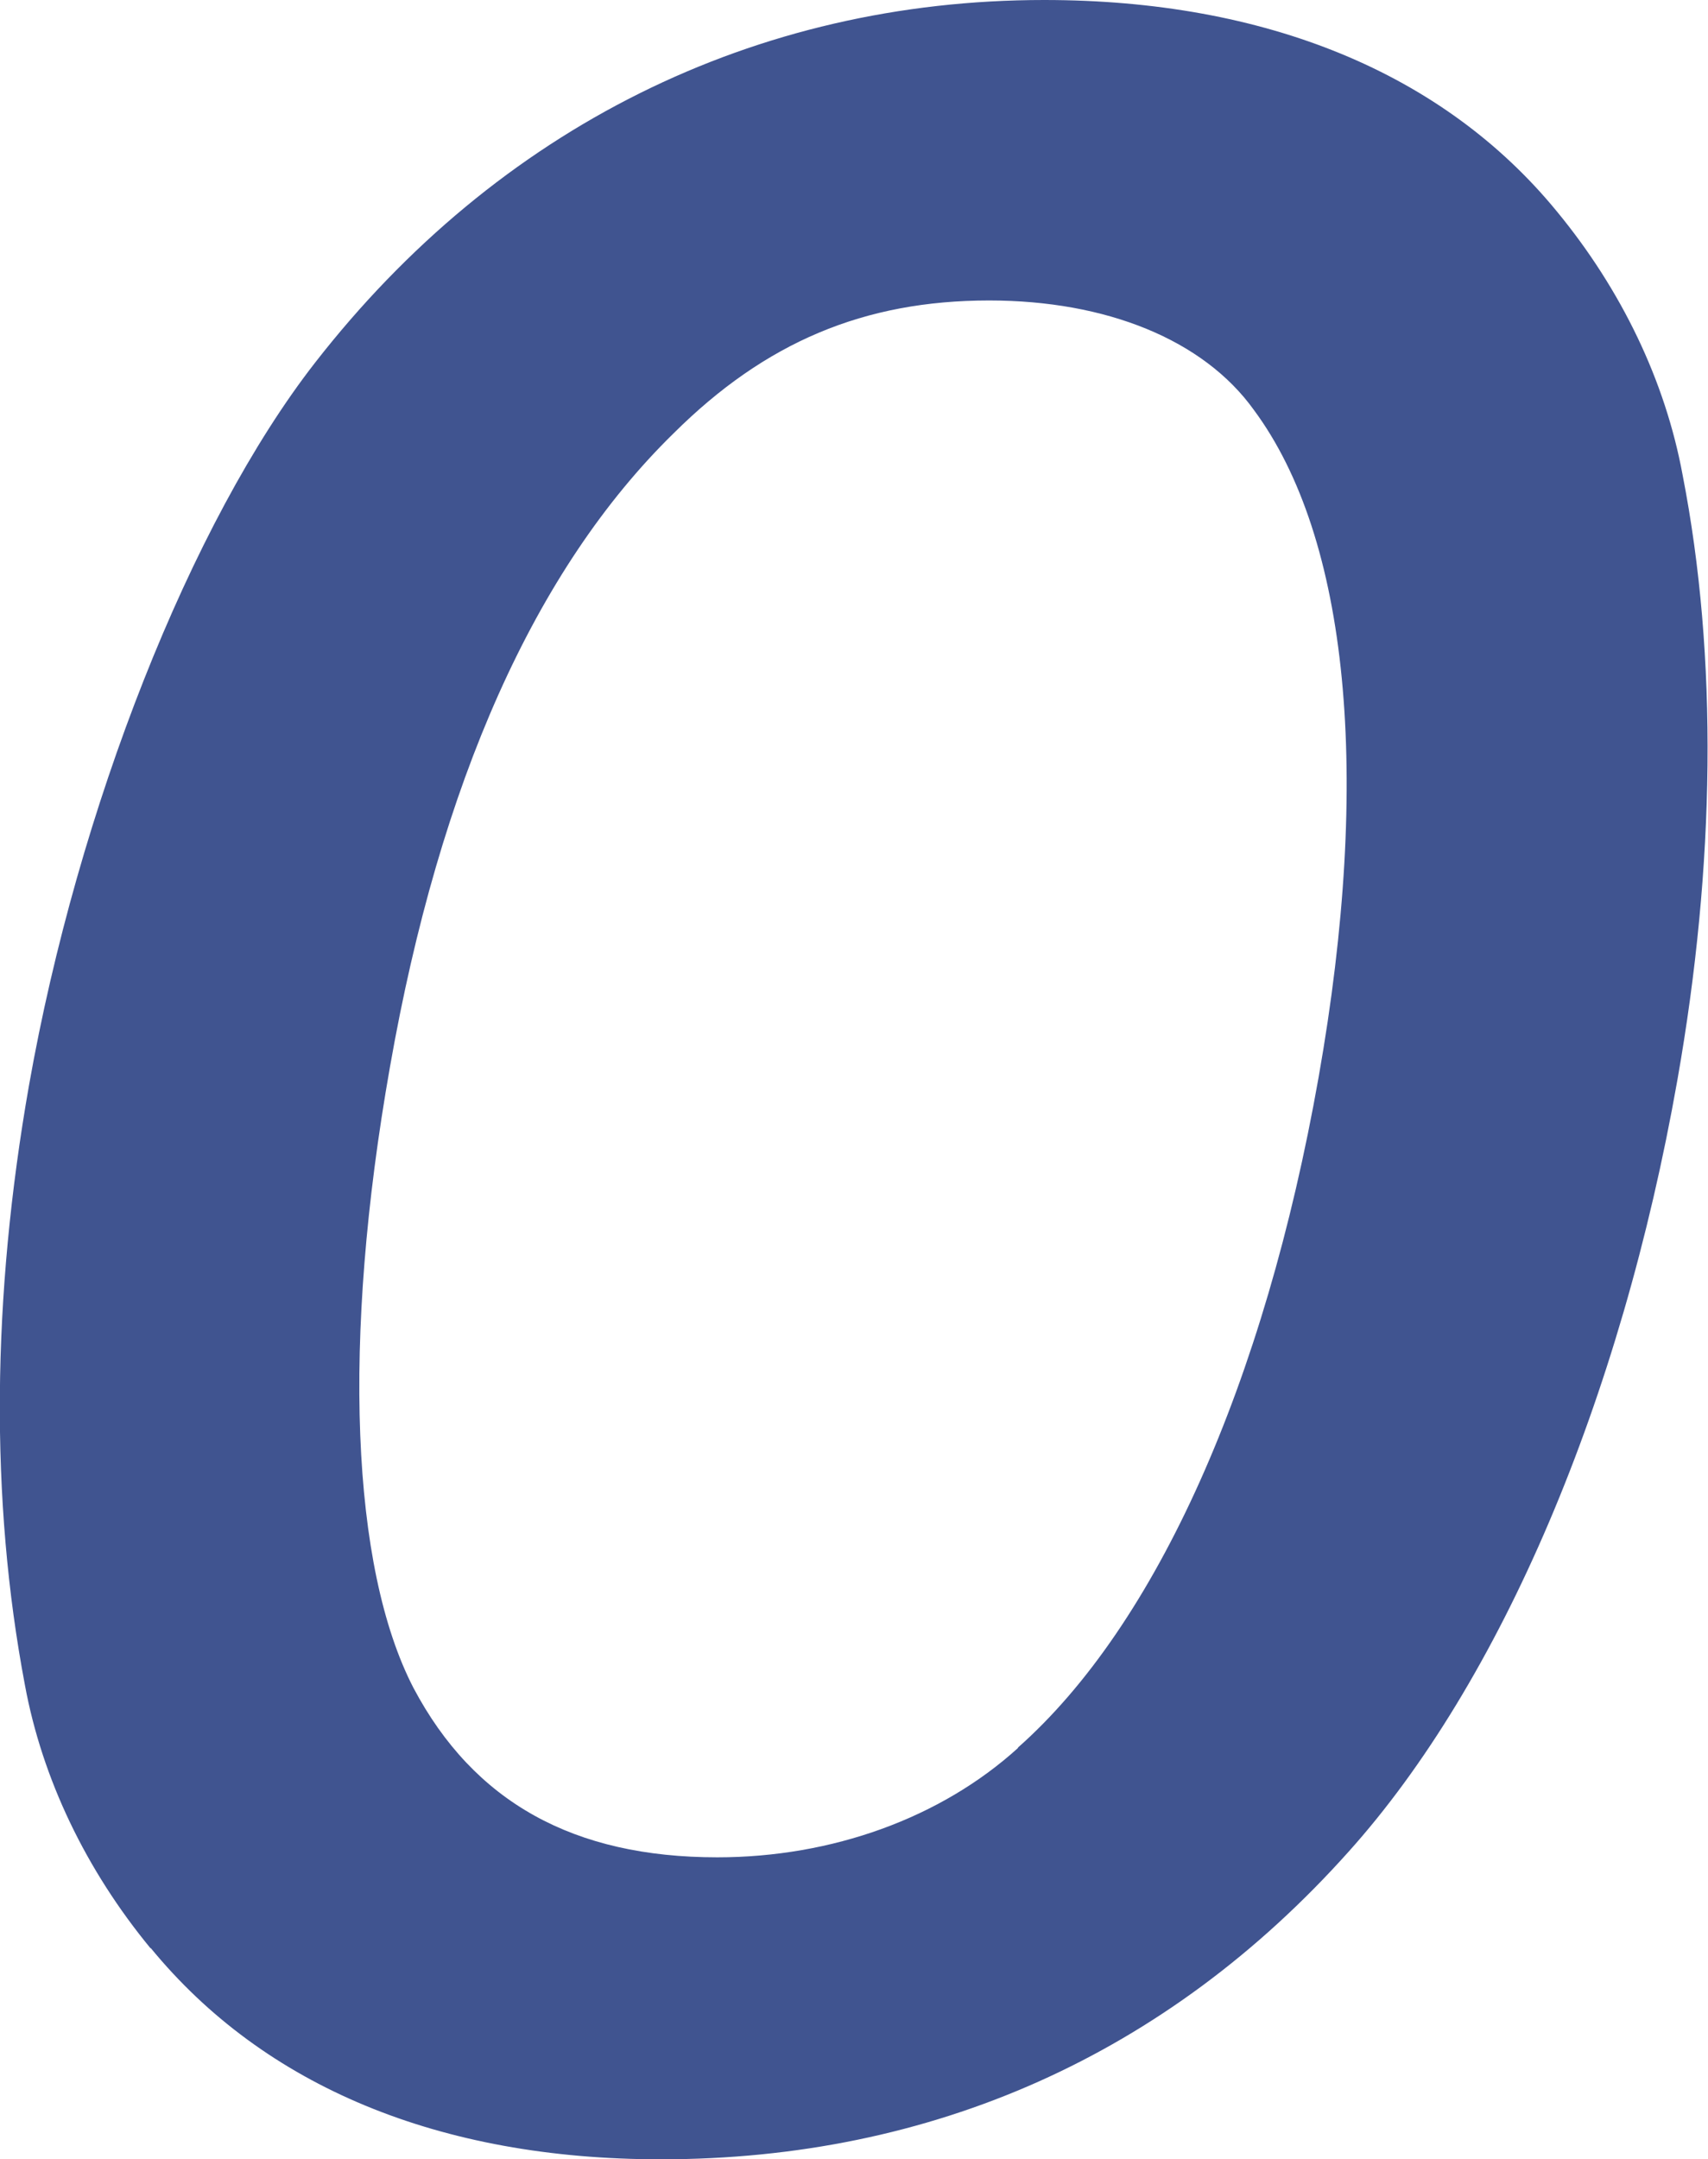
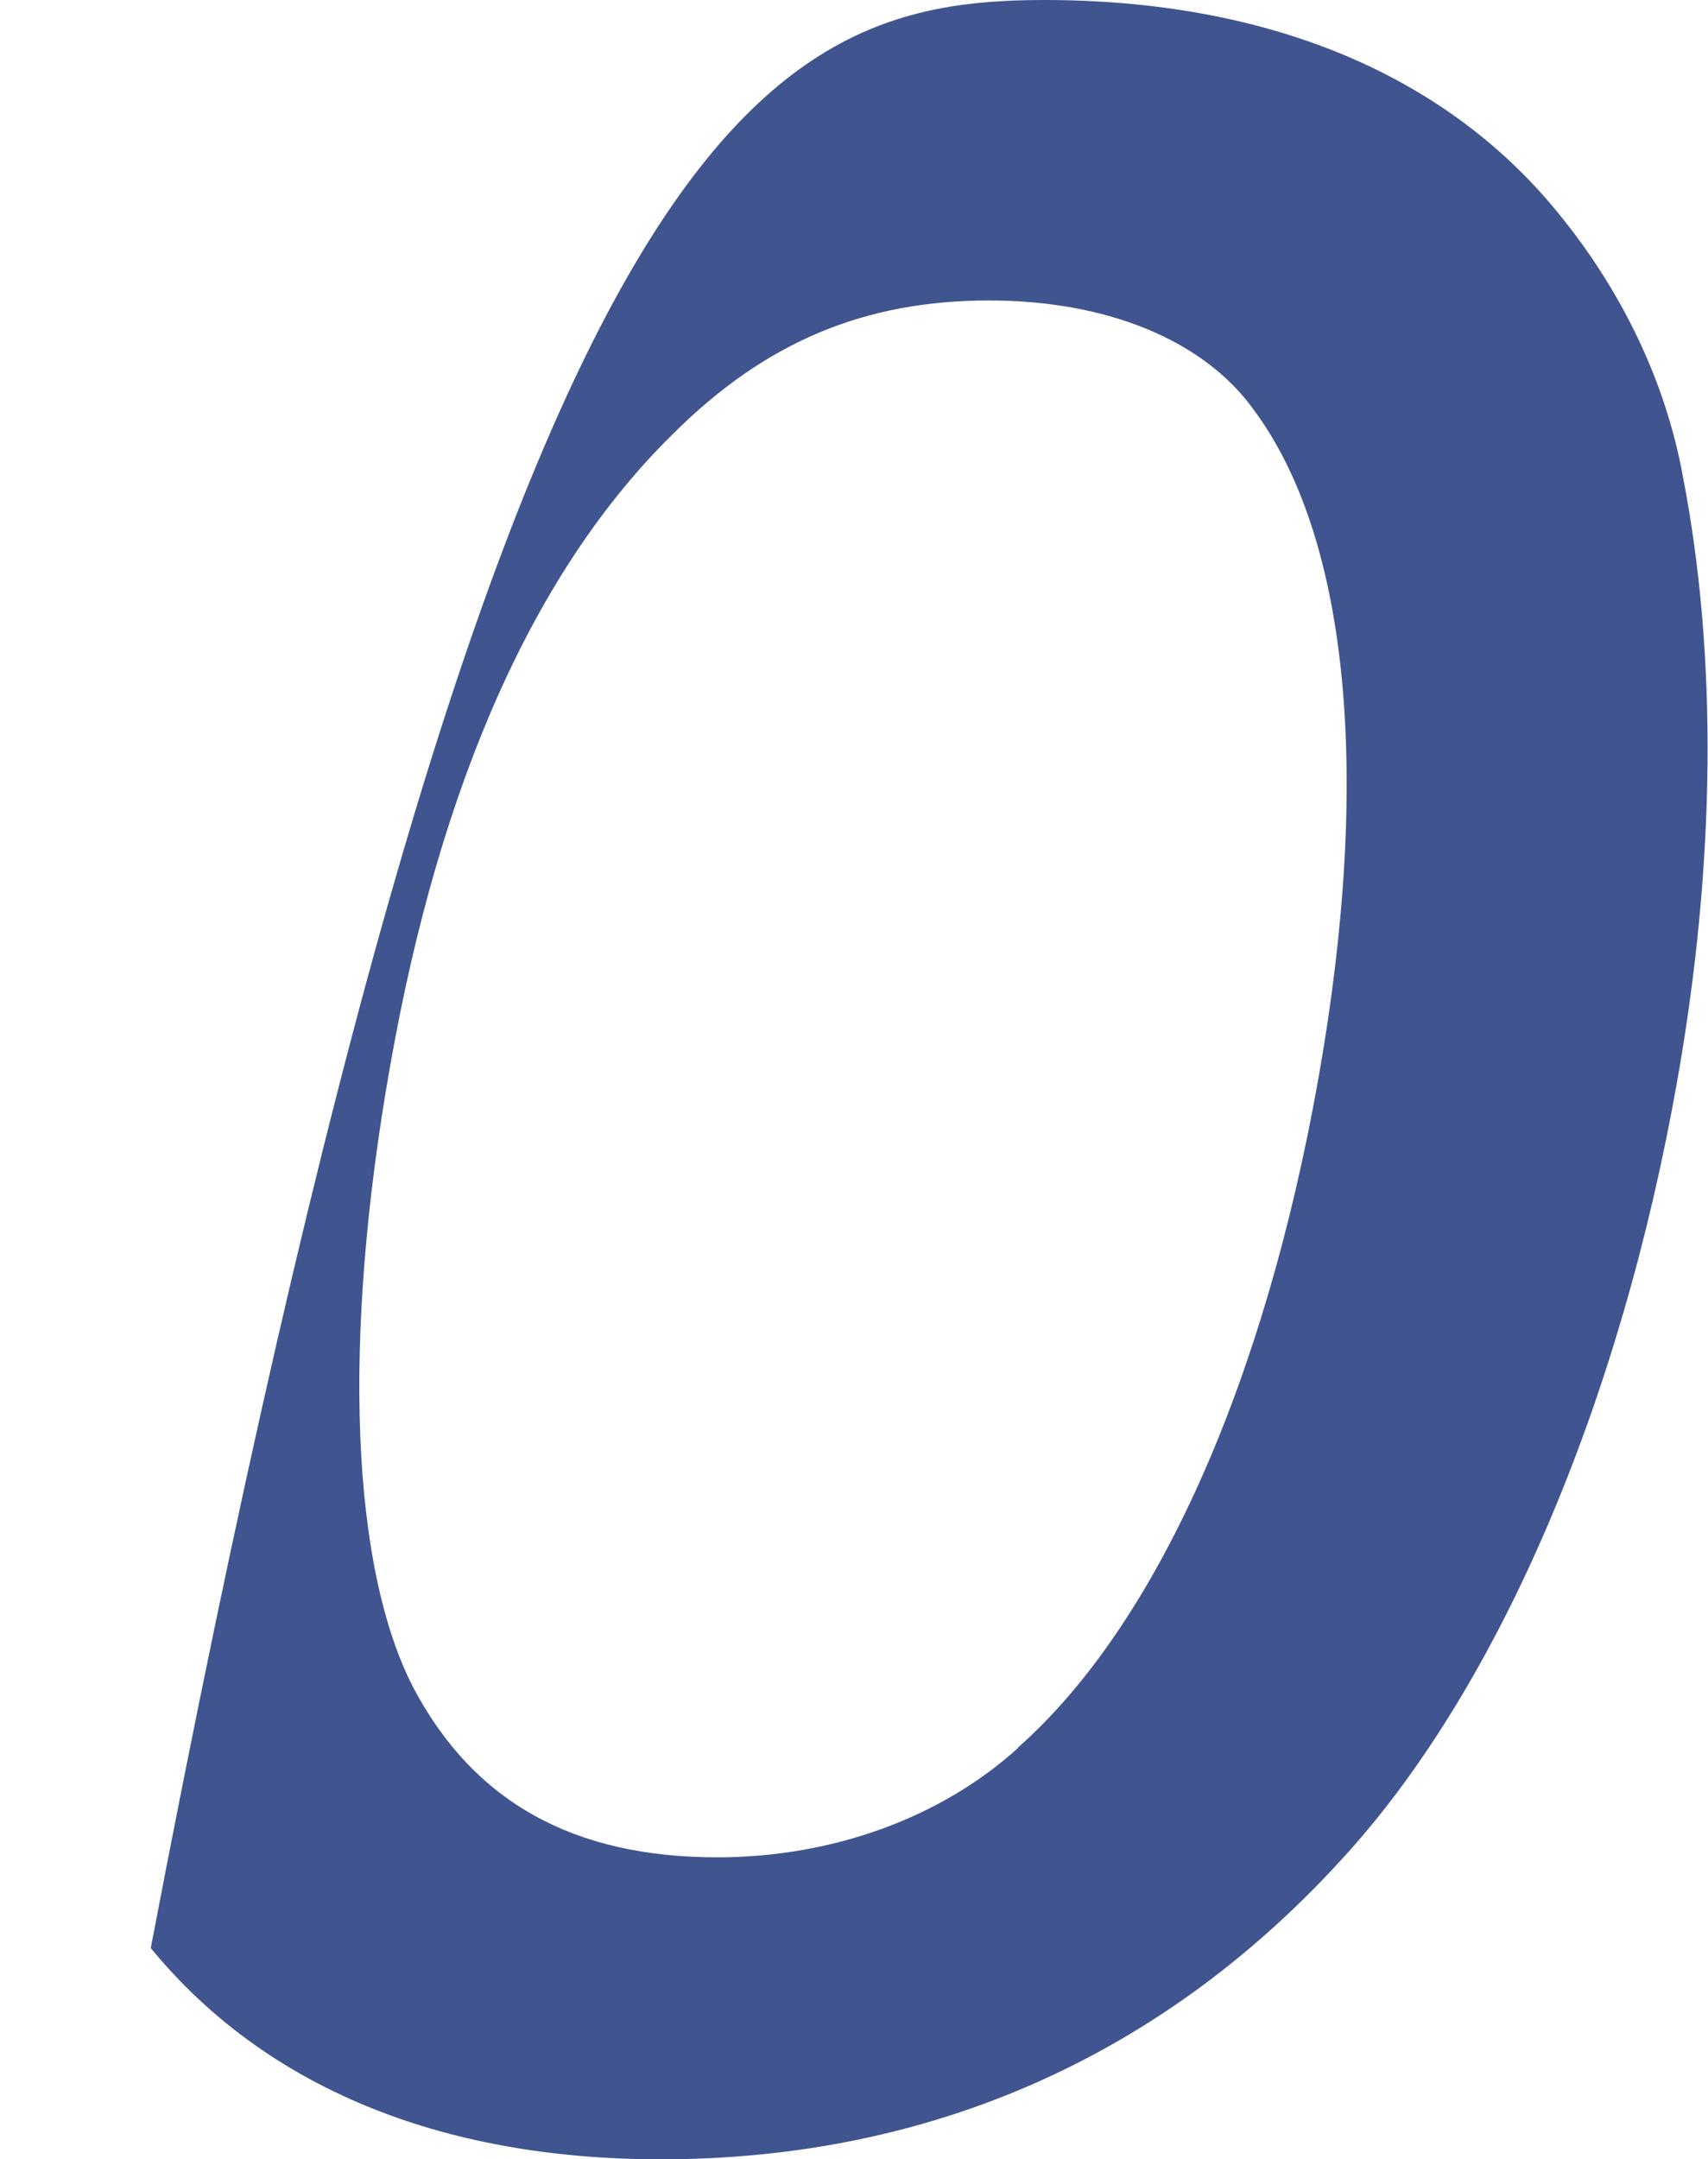
<svg xmlns="http://www.w3.org/2000/svg" id="_レイヤー_2" viewBox="0 0 33.55 42.4">
  <defs>
    <style>.cls-1{fill:#405490;}</style>
  </defs>
  <g id="_文字">
-     <path class="cls-1" d="m2.96,38.26c-1.27-1.54-2.13-3.33-2.47-5.17-.69-3.64-.65-7.63.08-11.78.96-5.43,3.18-11.06,5.62-14.19C9.78,2.51,14.83,0,20.51,0c4.35,0,7.84,1.43,10.07,4.15,1.27,1.54,2.13,3.33,2.47,5.17.7,3.58.64,7.68-.1,11.88-1.11,6.3-3.47,11.83-6.46,15.16-3.57,3.99-8.18,6.04-13.51,6.04-4.35,0-7.79-1.43-10.02-4.15Zm17.03-3.94c2.73-2.41,4.85-7.17,5.91-13.16,1.05-5.94.59-10.6-1.27-13.11-.99-1.38-2.9-2.15-5.2-2.15-2.46,0-4.4.82-6.2,2.61-2.72,2.66-4.59,6.86-5.57,12.44-.95,5.38-.76,9.83.46,12.19,1.19,2.25,3.15,3.33,5.97,3.33,2.25,0,4.39-.77,5.91-2.15Z" />
+     <path class="cls-1" d="m2.96,38.26C9.78,2.51,14.83,0,20.51,0c4.35,0,7.84,1.43,10.07,4.15,1.27,1.54,2.13,3.33,2.47,5.17.7,3.58.64,7.68-.1,11.88-1.11,6.3-3.47,11.83-6.46,15.16-3.57,3.99-8.18,6.04-13.51,6.04-4.35,0-7.79-1.43-10.02-4.15Zm17.03-3.94c2.73-2.41,4.85-7.17,5.91-13.16,1.05-5.94.59-10.6-1.27-13.11-.99-1.38-2.9-2.15-5.2-2.15-2.46,0-4.4.82-6.2,2.61-2.72,2.66-4.59,6.86-5.57,12.44-.95,5.38-.76,9.83.46,12.19,1.19,2.25,3.15,3.33,5.97,3.33,2.25,0,4.39-.77,5.91-2.15Z" />
  </g>
</svg>